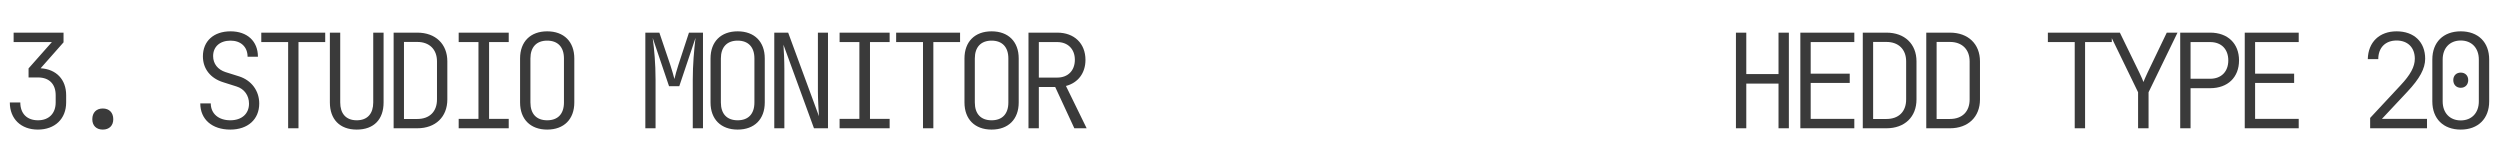
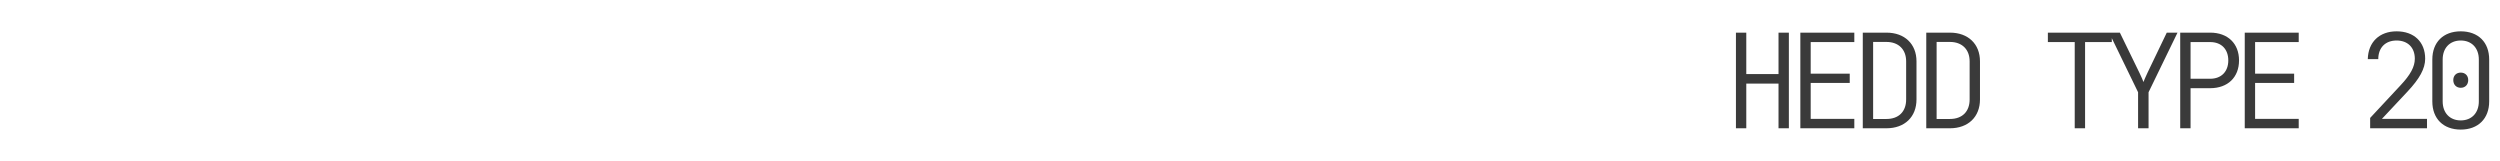
<svg xmlns="http://www.w3.org/2000/svg" width="916" height="59" viewBox="0 0 916 59" fill="none">
-   <path d="M13.872 47.48C20.112 47.48 24.24 43.544 24.24 37.544V34.856C24.24 29.144 20.64 25.352 14.88 25.016L23.28 15.512V11.96L4.992 11.96V15.416H19.008L10.464 25.064V28.376H13.92C18 28.376 20.4 30.776 20.4 34.856V37.544C20.4 41.48 18 44.072 13.92 44.072C9.888 44.072 7.44 41.624 7.44 37.544H3.6C3.6 43.544 7.68 47.48 13.872 47.48ZM37.661 47.48C40.013 47.48 41.501 46.04 41.501 43.688C41.501 41.24 40.013 39.752 37.661 39.752C35.309 39.752 33.821 41.24 33.821 43.688C33.821 46.04 35.309 47.48 37.661 47.48ZM84.376 47.48C90.808 47.48 94.984 43.736 94.984 37.928C94.984 33.224 92.104 29.432 87.64 27.992L82.6 26.408C79.816 25.496 78.088 23.384 78.088 20.552C78.088 17.096 80.584 14.888 84.472 14.888C88.264 14.888 90.712 17.192 90.712 20.792H94.504C94.504 15.08 90.568 11.48 84.472 11.48C78.328 11.48 74.344 15.032 74.344 20.648C74.344 25.208 77.128 28.712 81.832 30.152L86.68 31.688C89.512 32.552 91.24 35 91.24 37.976C91.24 41.672 88.6 44.072 84.376 44.072C80.056 44.072 77.224 41.624 77.224 37.88H73.384C73.384 43.736 77.704 47.48 84.376 47.48ZM105.573 47H109.365V15.416H119.157V11.96L95.733 11.96V15.416H105.573V47ZM130.706 47.48C137.042 47.48 140.546 43.688 140.546 37.544V11.96H136.754V37.544C136.754 41.576 134.69 44.072 130.706 44.072C126.722 44.072 124.658 41.576 124.658 37.544V11.96H120.866V37.544C120.866 43.64 124.418 47.48 130.706 47.48ZM144.224 47H152.912C159.584 47 163.904 42.824 163.904 36.44V22.472C163.904 16.136 159.584 11.96 152.912 11.96L144.224 11.96V47ZM148.016 43.592V15.368L152.912 15.368C157.328 15.368 160.112 18.104 160.112 22.472V36.44C160.112 40.904 157.376 43.592 152.912 43.592H148.016ZM168.061 47H186.397V43.544H179.197V15.416H186.397V11.96H168.061V15.416H175.309V43.544H168.061V47ZM200.49 47.48C206.634 47.48 210.426 43.688 210.426 37.544V21.416C210.426 15.272 206.634 11.48 200.49 11.48C194.346 11.48 190.554 15.272 190.554 21.416V37.544C190.554 43.688 194.346 47.48 200.49 47.48ZM200.49 44.072C196.554 44.072 194.346 41.72 194.346 37.544V21.416C194.346 17.24 196.602 14.888 200.49 14.888C204.378 14.888 206.634 17.24 206.634 21.416V37.544C206.634 41.72 204.426 44.072 200.49 44.072ZM236.453 47H240.197V29.24C240.197 23.288 239.717 18.104 239.141 13.88L245.141 31.592H248.885L254.837 13.88C254.309 18.248 253.829 23.768 253.829 29.24V47H257.573V11.96H252.437L248.549 23.816C247.925 25.736 247.349 27.848 247.109 28.952C246.821 27.848 246.245 25.736 245.621 23.864L241.589 11.96L236.453 11.96V47ZM270.274 47.48C276.418 47.48 280.21 43.688 280.21 37.544V21.416C280.21 15.272 276.418 11.48 270.274 11.48C264.13 11.48 260.338 15.272 260.338 21.416V37.544C260.338 43.688 264.13 47.48 270.274 47.48ZM270.274 44.072C266.338 44.072 264.13 41.72 264.13 37.544V21.416C264.13 17.24 266.386 14.888 270.274 14.888C274.162 14.888 276.418 17.24 276.418 21.416V37.544C276.418 41.72 274.21 44.072 270.274 44.072ZM283.695 47H287.391V25.4C287.391 22.184 287.199 18.344 287.055 16.376L298.239 47H303.375V11.96H299.679V33.56C299.679 36.344 299.919 40.376 300.063 42.584L288.783 11.96H283.695V47ZM307.628 47H325.964V43.544H318.764V15.416L325.964 15.416V11.96L307.628 11.96V15.416H314.876V43.544H307.628V47ZM338.186 47H341.978V15.416H351.77V11.96H328.346V15.416H338.186V47ZM363.319 47.48C369.463 47.48 373.255 43.688 373.255 37.544V21.416C373.255 15.272 369.463 11.48 363.319 11.48C357.175 11.48 353.383 15.272 353.383 21.416V37.544C353.383 43.688 357.175 47.48 363.319 47.48ZM363.319 44.072C359.383 44.072 357.175 41.72 357.175 37.544V21.416C357.175 17.24 359.431 14.888 363.319 14.888C367.207 14.888 369.463 17.24 369.463 21.416V37.544C369.463 41.72 367.255 44.072 363.319 44.072ZM376.836 47H380.628V31.88H386.628L393.636 47H398.148L390.564 31.496C394.98 30.344 397.716 26.792 397.716 21.944C397.716 15.944 393.636 11.96 387.396 11.96H376.836V47ZM380.628 28.424V15.416H387.396C391.236 15.416 393.828 17.96 393.828 21.896C393.828 25.88 391.284 28.424 387.396 28.424H380.628Z" fill="#3A3A3A" />
  <path d="M636.049 47H639.841V30.632H651.649V47H655.441V11.96H651.649V27.128H639.841V11.96H636.049V47ZM659.646 47H679.422V43.544H663.438V30.392H677.742V26.984H663.438V15.416L679.422 15.416V11.96L659.646 11.96V47ZM682.523 47H691.211C697.883 47 702.203 42.824 702.203 36.44V22.472C702.203 16.136 697.883 11.96 691.211 11.96H682.523V47ZM686.315 43.592V15.368H691.211C695.627 15.368 698.411 18.104 698.411 22.472V36.44C698.411 40.904 695.675 43.592 691.211 43.592H686.315ZM705.785 47H714.473C721.145 47 725.465 42.824 725.465 36.44V22.472C725.465 16.136 721.145 11.96 714.473 11.96H705.785V47ZM709.577 43.592V15.368H714.473C718.889 15.368 721.673 18.104 721.673 22.472V36.44C721.673 40.904 718.937 43.592 714.473 43.592H709.577ZM760.179 47H763.971V15.416L773.763 15.416V11.96L750.339 11.96V15.416H760.179V47ZM783.393 47L787.233 47V33.8L797.841 11.96H793.905L786.801 26.744C786.081 28.28 785.553 29.528 785.361 30.056C785.169 29.528 784.689 28.28 783.921 26.744L776.721 11.96H772.785L783.393 33.8V47ZM798.83 47H802.622V32.312H809.822C816.254 32.312 820.382 28.328 820.382 22.136C820.382 15.944 816.254 11.96 809.822 11.96L798.83 11.96V47ZM802.622 28.856V15.416L809.822 15.416C813.902 15.416 816.446 18.008 816.446 22.136C816.446 26.264 813.854 28.856 809.822 28.856H802.622ZM822.475 47H842.251V43.544H826.267V30.392L840.571 30.392V26.984L826.267 26.984V15.416H842.251V11.96H822.475V47ZM868.422 47H889.254V43.544H872.742L882.102 33.56C886.566 28.808 888.582 25.112 888.582 21.512C888.582 15.368 884.502 11.48 878.118 11.48C871.83 11.48 867.702 15.416 867.558 21.656H871.398C871.398 17.48 873.99 14.84 878.118 14.84C882.198 14.84 884.79 17.432 884.79 21.512C884.79 24.488 883.158 27.416 879.606 31.208L868.422 43.208V47ZM901.619 47.48C908.003 47.48 912.035 43.448 912.035 37.16V21.8C912.035 15.464 908.003 11.48 901.619 11.48C895.235 11.48 891.203 15.464 891.203 21.8V37.16C891.203 43.496 895.235 47.48 901.619 47.48ZM901.619 44.12C897.587 44.12 894.995 41.336 894.995 37.16V21.8C894.995 17.624 897.587 14.84 901.619 14.84C905.651 14.84 908.243 17.624 908.243 21.8V37.16C908.243 41.336 905.651 44.12 901.619 44.12ZM901.619 32.168C903.251 32.168 904.355 31.016 904.355 29.336C904.355 27.704 903.251 26.6 901.619 26.6C899.987 26.6 898.883 27.704 898.883 29.336C898.883 31.016 899.987 32.168 901.619 32.168Z" fill="#3A3A3A" />
</svg>